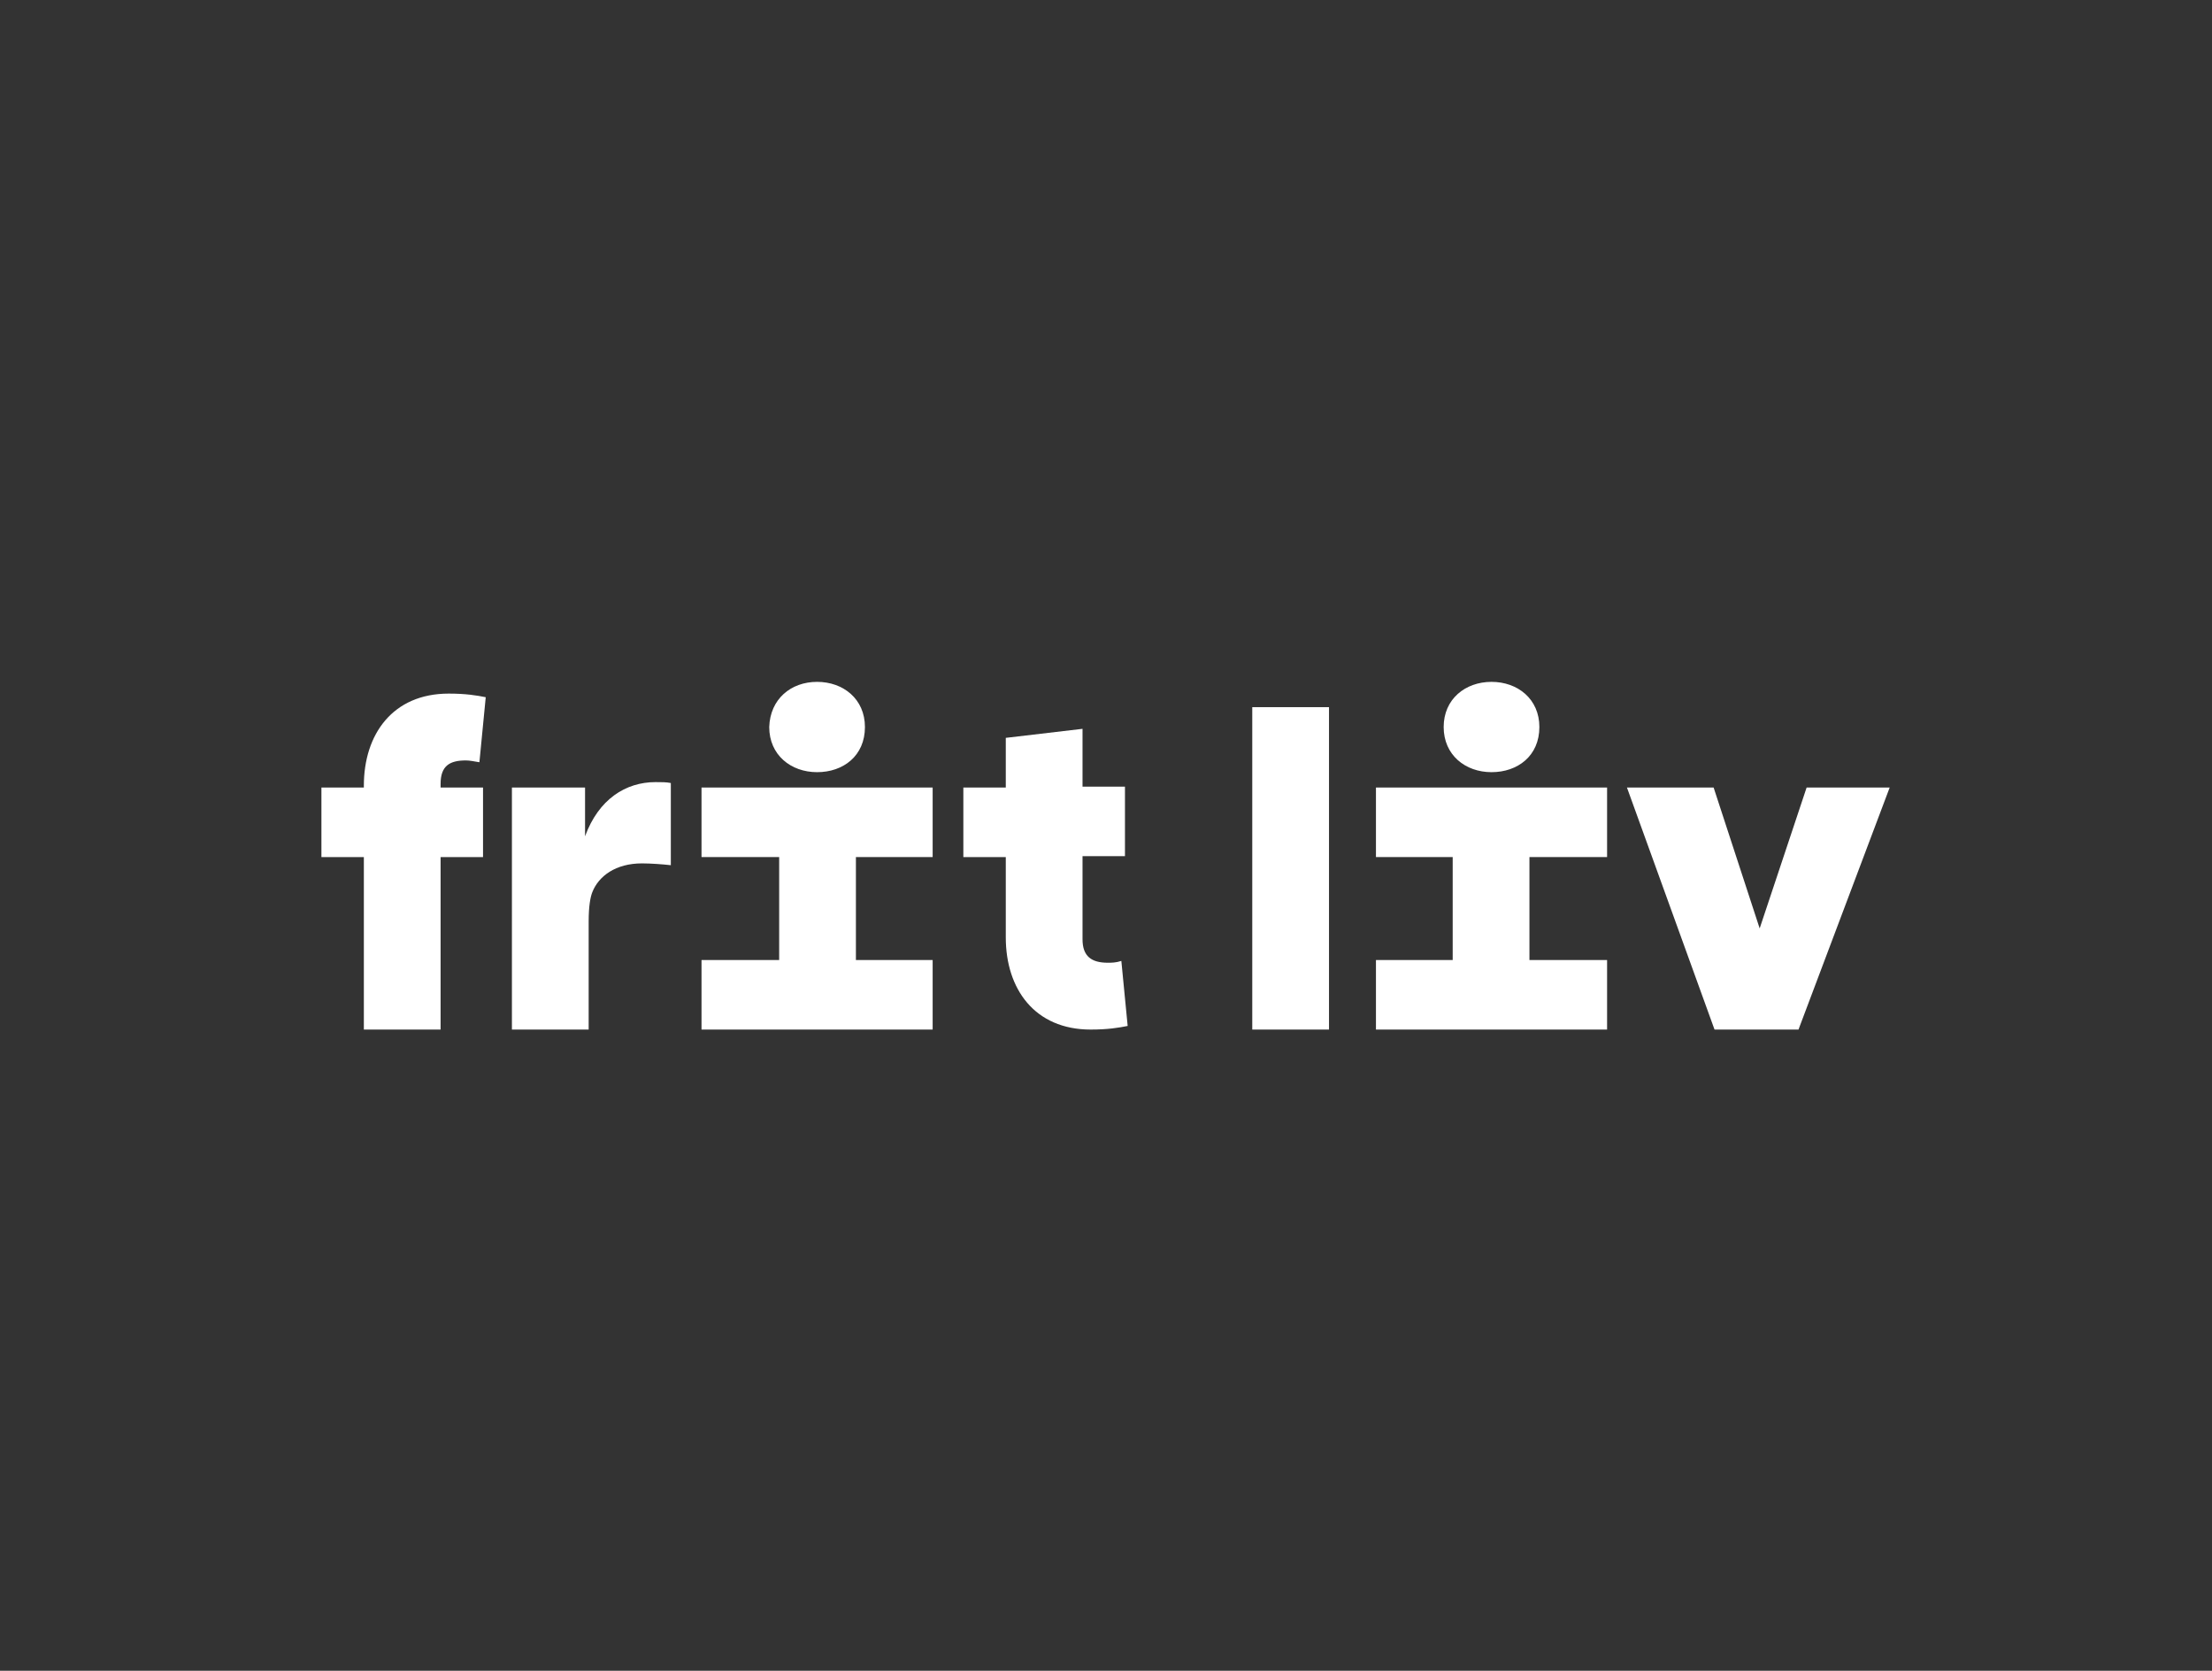
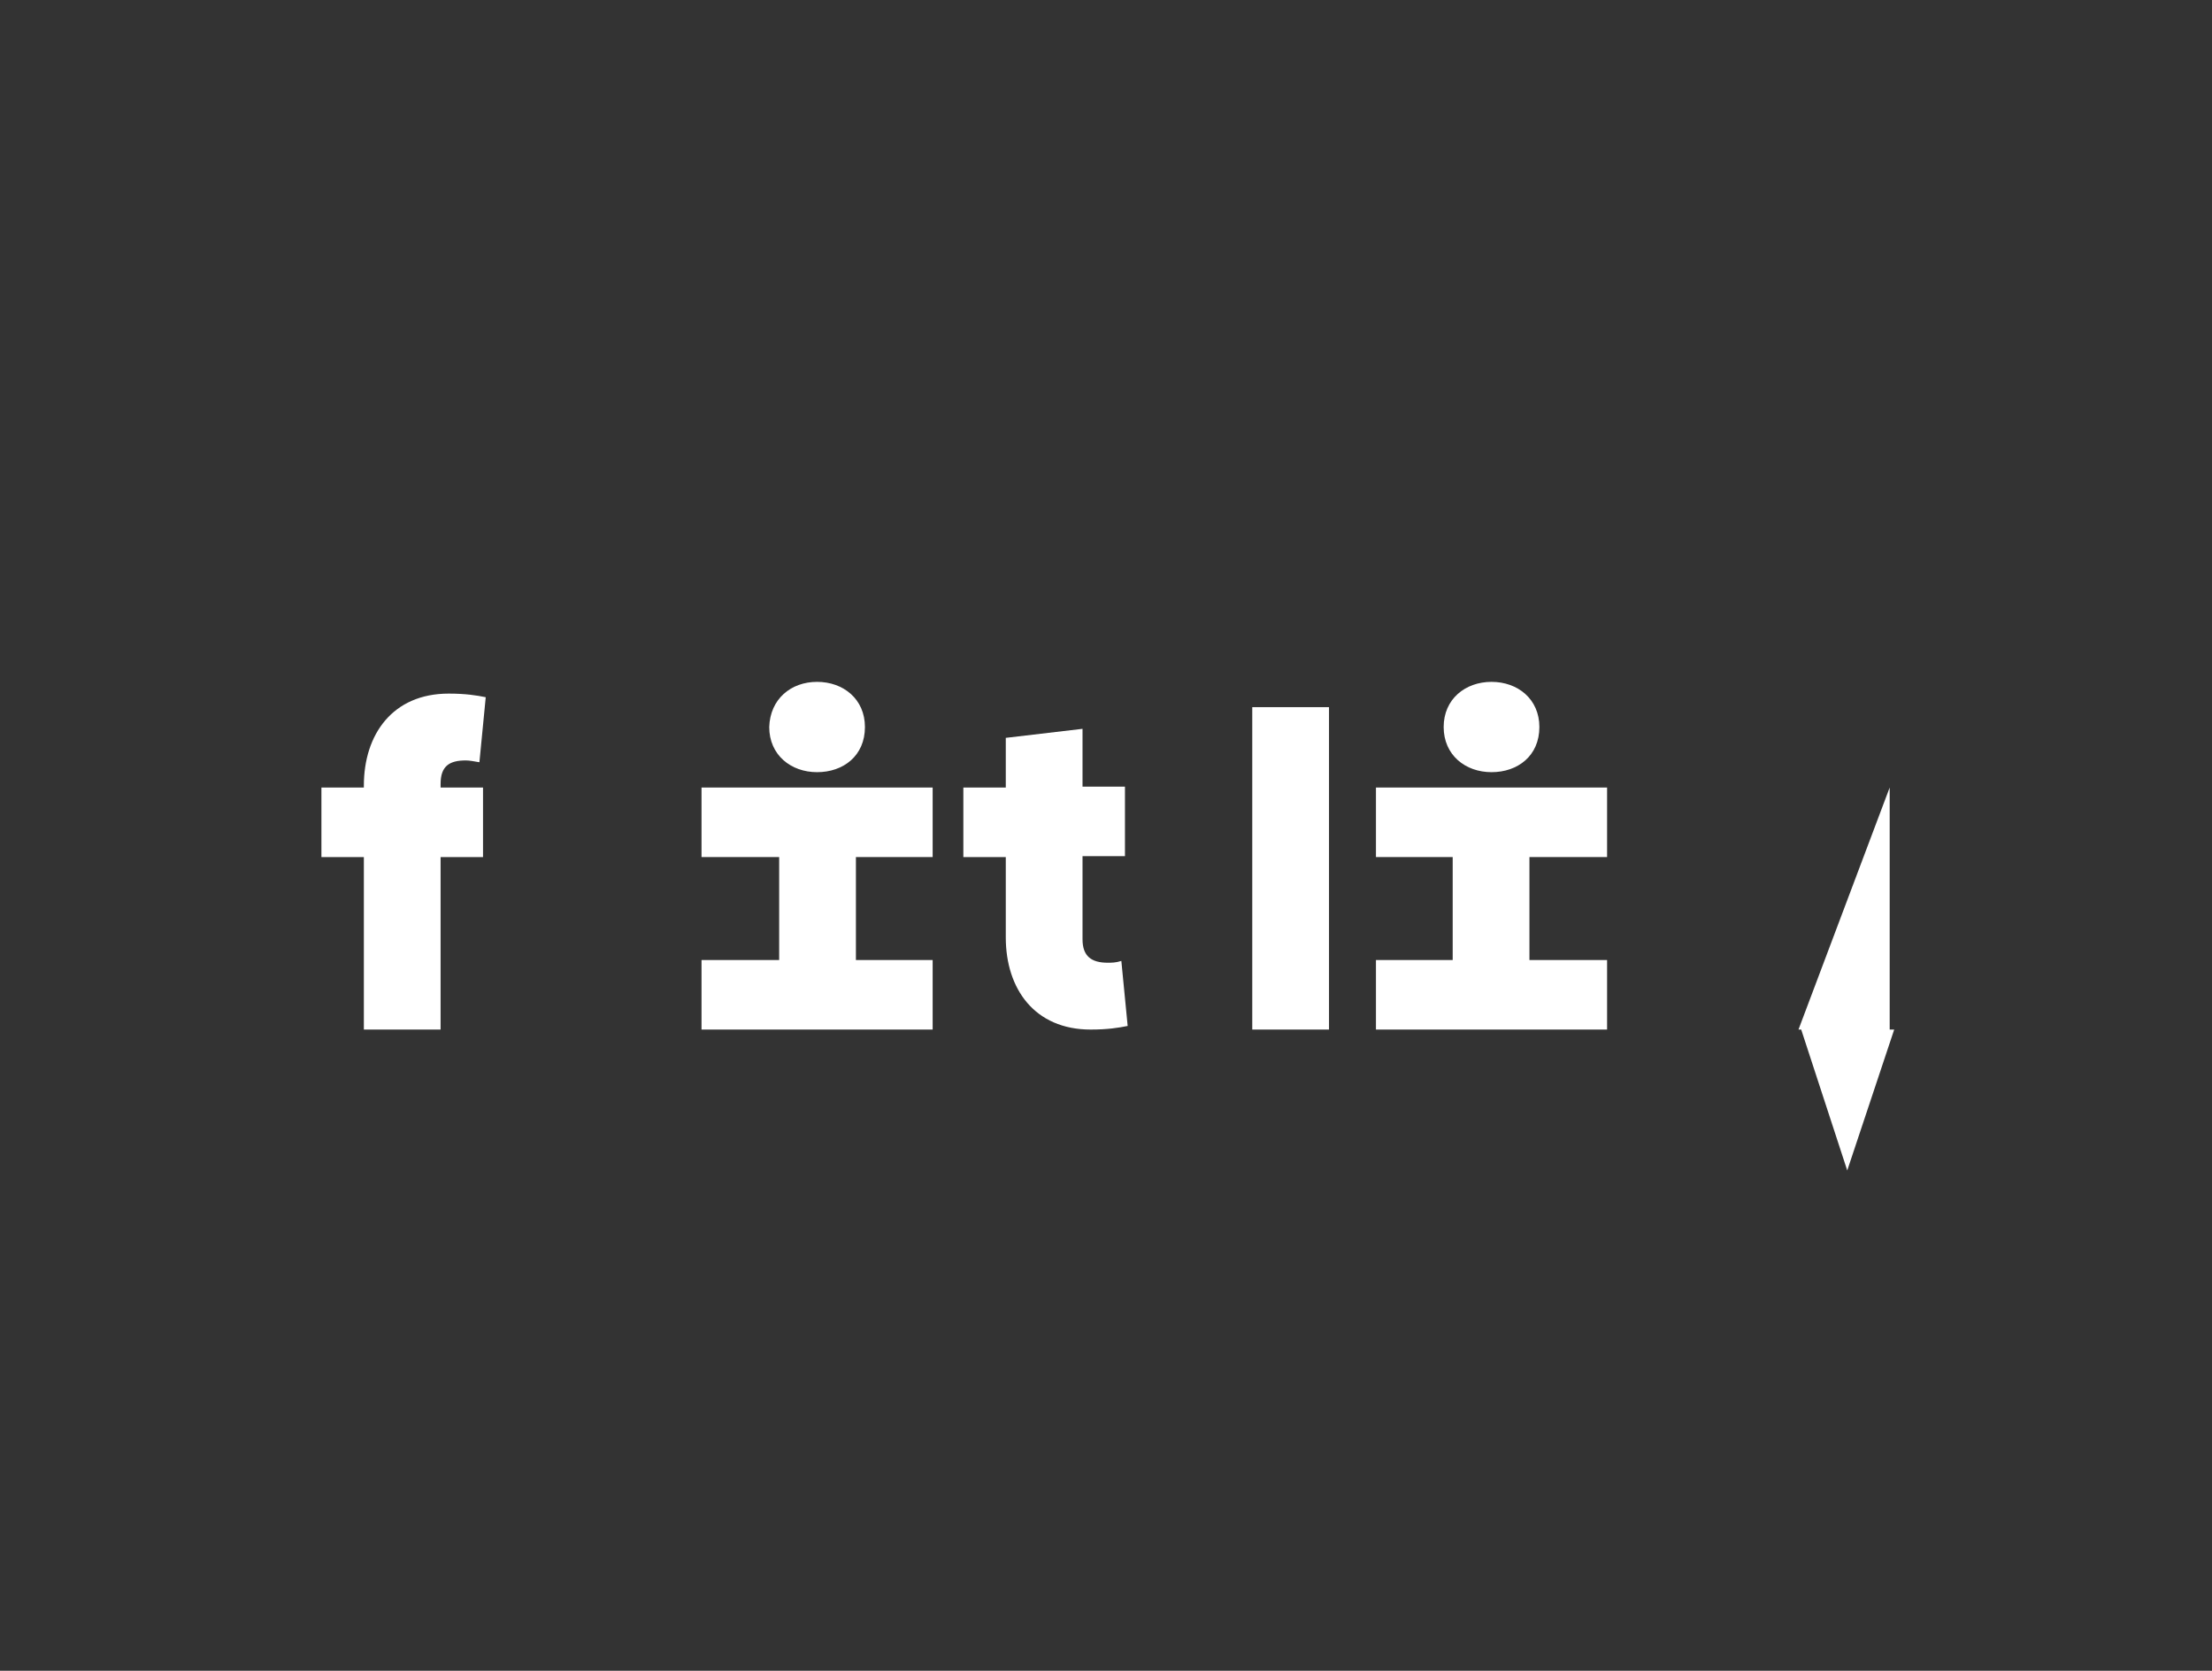
<svg xmlns="http://www.w3.org/2000/svg" version="1.1" id="Lag_1" x="0px" y="0px" viewBox="0 0 245 185" style="enable-background:new 0 0 245 185;" xml:space="preserve">
  <rect x="0" y="0" width="245" height="185" fill="#333333" stroke="none" />
  <style type="text/css">
	.st0{fill:#FFFFFF;}
</style>
  <g>
    <path class="st0" d="M53.5,87.2v7.7h-4.7V114h-8.5V94.9h-4.7v-7.7h4.7V87c0-5.7,3.2-10.2,9.4-10.2c1.9,0,3.1,0.2,4.1,0.4l-0.7,7.2   c-0.6-0.1-1.1-0.2-1.5-0.2c-1.8,0-2.8,0.6-2.8,2.6v0.4H53.5z" />
-     <path class="st0" d="M74.3,95.8c-0.9-0.1-2.2-0.2-3.2-0.2c-2.9,0-4.8,1.4-5.5,3.2c-0.2,0.5-0.4,1.5-0.4,3.2v12h-8.5V87.2h8.1v5.4   c1.5-4.1,4.5-6,7.8-6c0.7,0,1.2,0,1.7,0.1V95.8z" />
    <g>
      <g>
        <g>
          <g>
            <path class="st0" d="M147.2,114h-8.5V78.3h8.5V114z" />
          </g>
        </g>
      </g>
    </g>
    <path class="st0" d="M90.5,75.5c2.9,0,5.3,1.9,5.3,5c0,3.2-2.4,5-5.3,5c-2.9,0-5.3-1.9-5.3-5C85.3,77.4,87.6,75.5,90.5,75.5z" />
    <polygon class="st0" points="103.3,94.9 103.3,87.2 77.7,87.2 77.7,94.9 86.3,94.9 86.3,106.3 77.7,106.3 77.7,114 103.3,114    103.3,106.3 94.8,106.3 94.8,94.9  " />
-     <path class="st0" d="M209.3,87.2L199.2,114h-9.3l-9.7-26.8h9.6l5.1,15.6l5.2-15.6H209.3z" />
+     <path class="st0" d="M209.3,87.2L199.2,114h-9.3h9.6l5.1,15.6l5.2-15.6H209.3z" />
    <path class="st0" d="M165.2,75.5c2.9,0,5.3,1.9,5.3,5c0,3.2-2.4,5-5.3,5c-2.9,0-5.3-1.9-5.3-5C159.9,77.4,162.3,75.5,165.2,75.5z" />
    <polygon class="st0" points="178,94.9 178,87.2 152.4,87.2 152.4,94.9 160.9,94.9 160.9,106.3 152.4,106.3 152.4,114 178,114    178,106.3 169.4,106.3 169.4,94.9  " />
    <path class="st0" d="M119.9,94.9v9.1c0,1.9,1,2.6,2.8,2.6c0.4,0,0.9,0,1.5-0.2l0.7,7.2c-1,0.2-2.2,0.4-4.1,0.4   c-6.2,0-9.4-4.5-9.4-10.2v-8.9h-4.7v-7.7h4.7v-5.5l8.5-1v6.4h4.7v7.7H119.9z" />
  </g>
</svg>